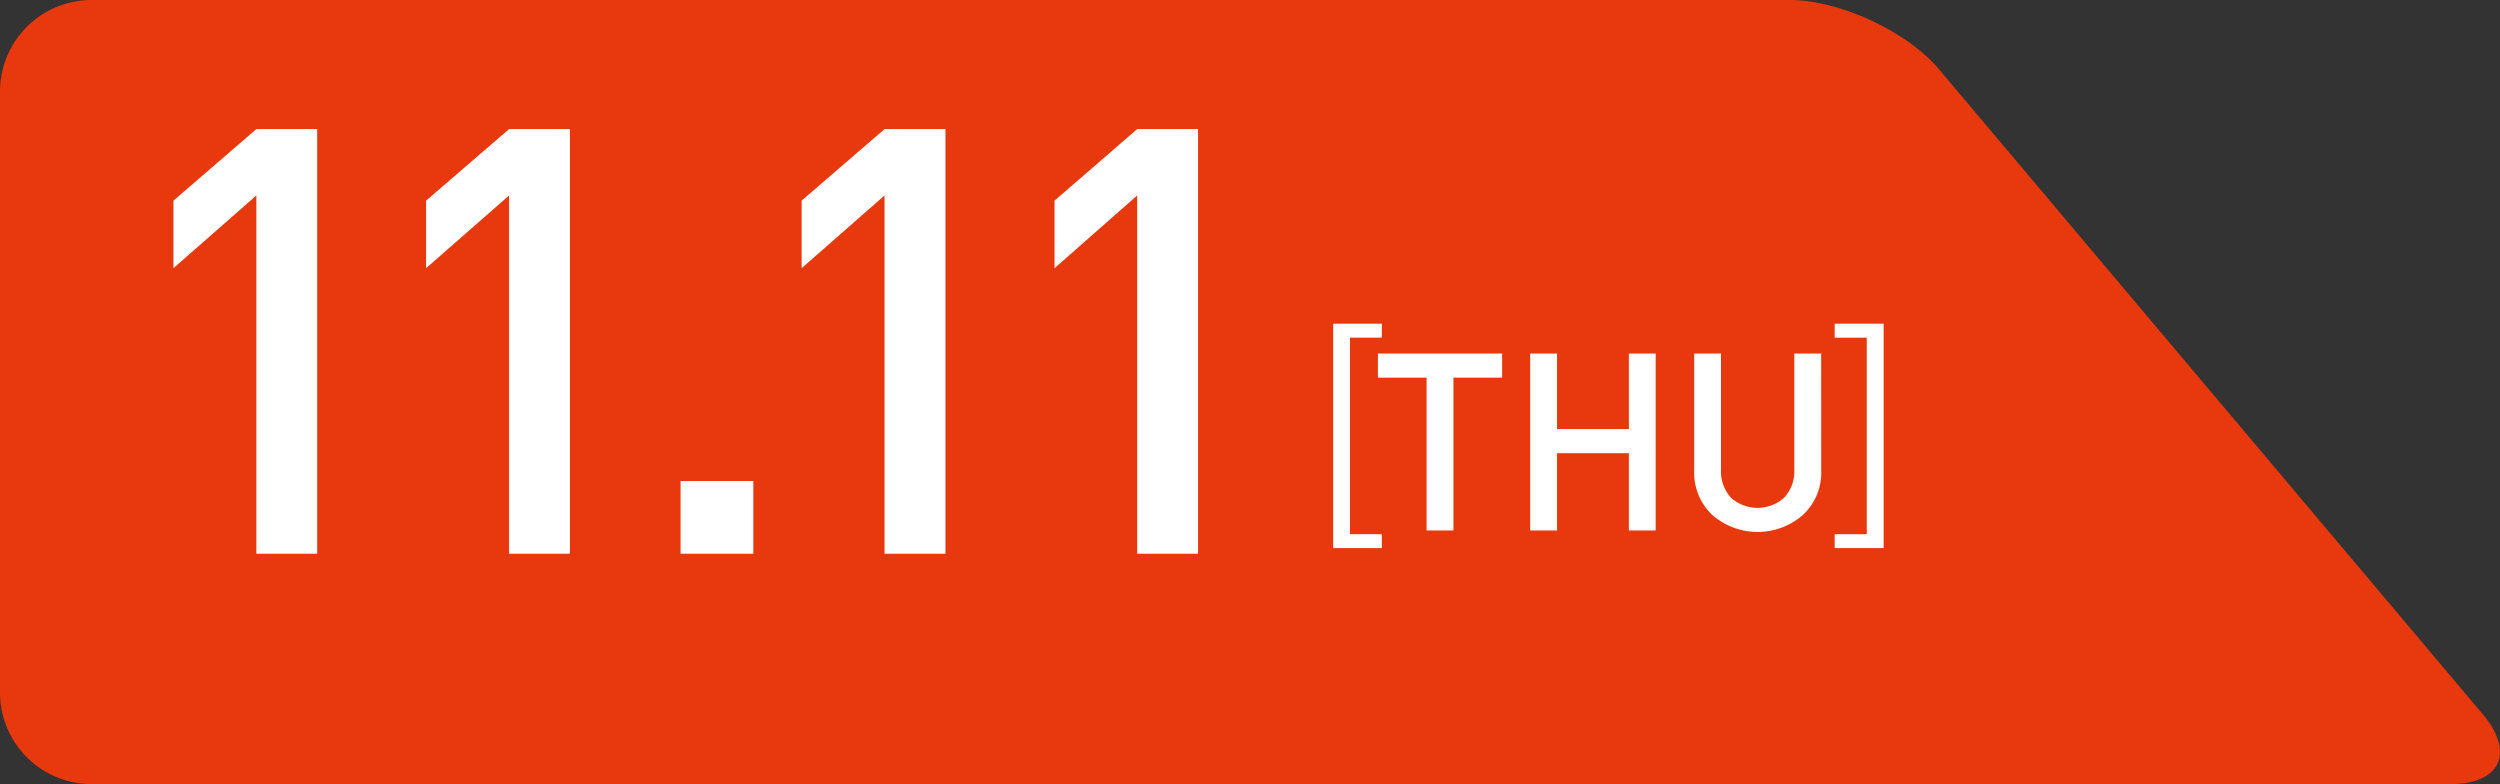
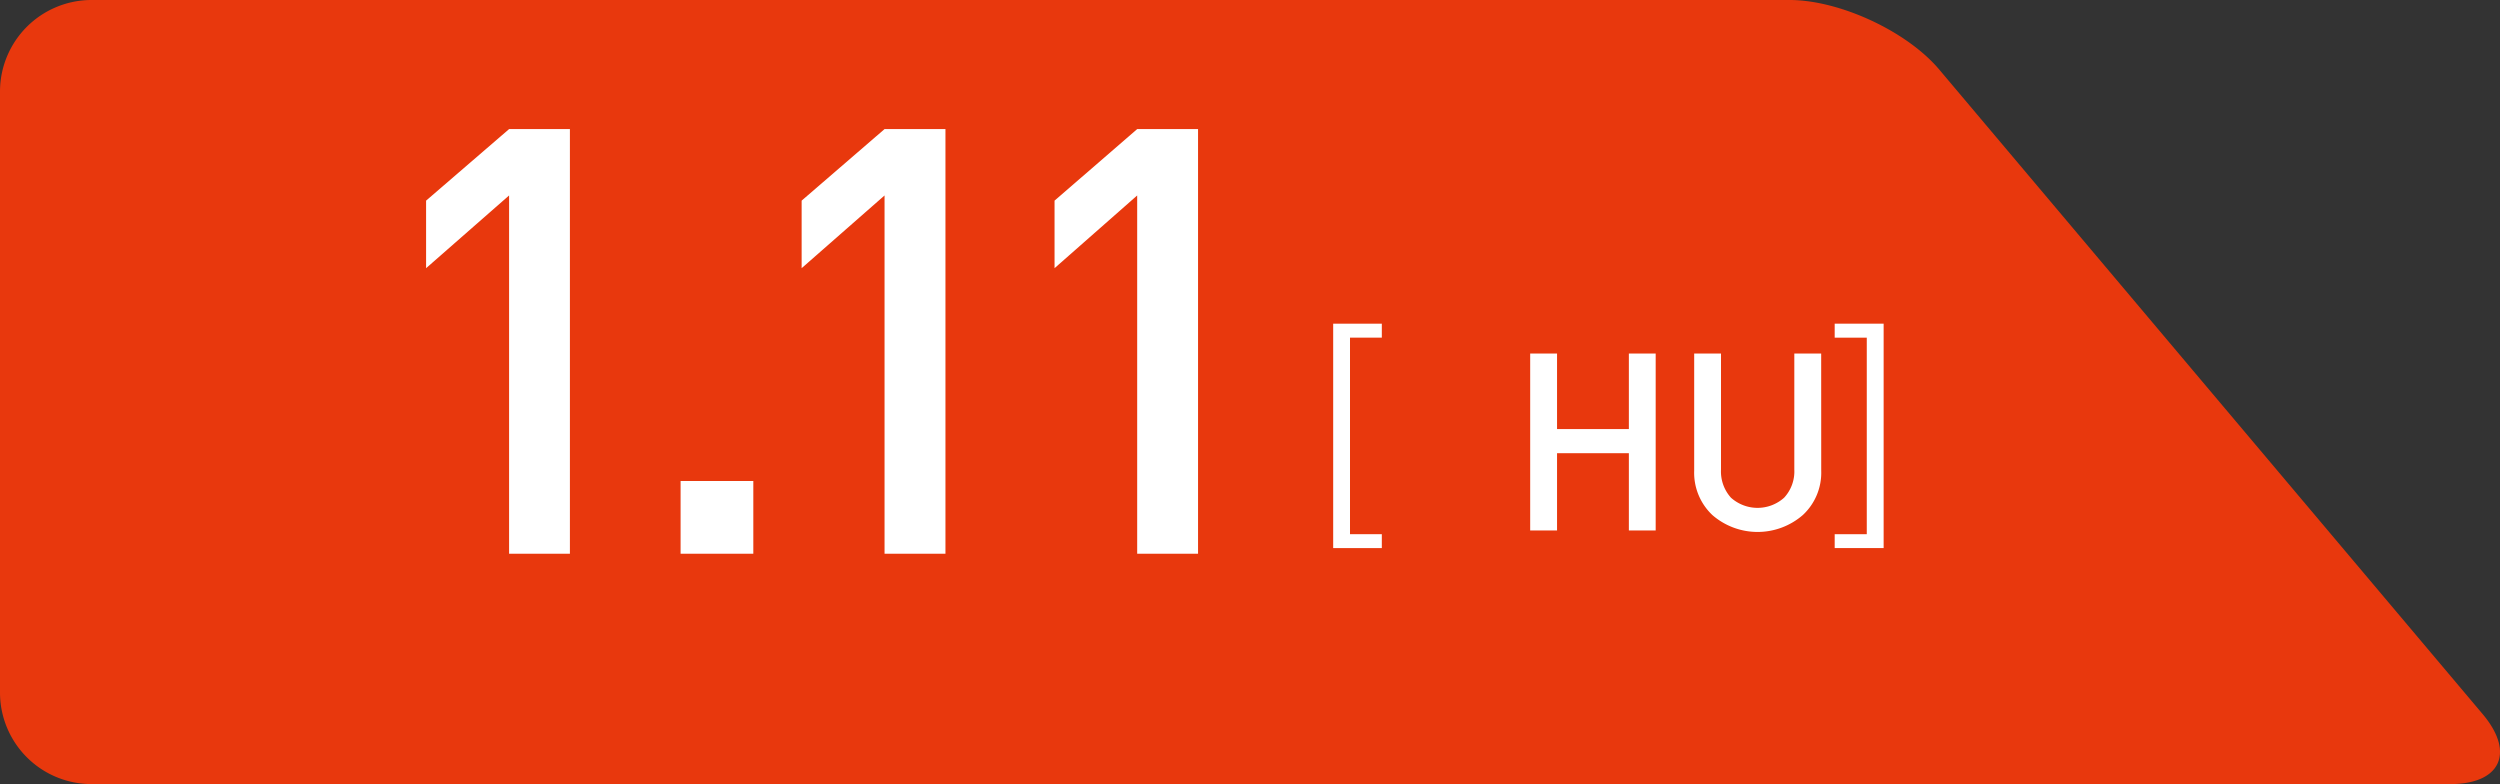
<svg xmlns="http://www.w3.org/2000/svg" viewBox="0 0 550 172.5">
  <rect x="0" y="0" width="550" height="172.5" fill="#333333" stroke="none" />
  <defs>
    <style>.cls-1{fill:#e8380d;}.cls-2{fill:#fff;}</style>
  </defs>
  <g id="レイヤー_2" data-name="レイヤー 2">
    <g id="レイヤー_4のコピー_3" data-name="レイヤー 4のコピー 3">
      <path class="cls-1" d="M546.21,157.13c7.12,8.46,3.91,15.37-7.15,15.37H20.1A20.15,20.15,0,0,1,0,152.4V20.1A20.15,20.15,0,0,1,20.1,0H393.69c11.05,0,25.92,6.91,33,15.37Z" />
    </g>
    <g id="レイヤー_1-2" data-name="レイヤー 1">
-       <path class="cls-2" d="M56.4,121.82V43L38.16,59V44.14L56.4,28.4H69.78v93.42Z" />
      <path class="cls-2" d="M112,121.82V43L93.74,59V44.14L112,28.4h13.38v93.42Z" />
      <path class="cls-2" d="M149.73,121.82v-16h16v16Z" />
      <path class="cls-2" d="M194.6,121.82V43L176.36,59V44.14L194.6,28.4H208v93.42Z" />
      <path class="cls-2" d="M250.18,121.82V43L232,59V44.14L250.18,28.4h13.39v93.42Z" />
      <path class="cls-2" d="M304,120.58H293.3V71.21H304v3.07h-7v43.24h7Z" />
-       <path class="cls-2" d="M319.76,83.08V116.7h-5.91V83.08H303.14v-5.3h27.33v5.3Z" />
      <path class="cls-2" d="M358.35,116.7v-17h-15.8v17h-5.91V77.78h5.91V94.4h15.8V77.78h5.9V116.7Z" />
      <path class="cls-2" d="M400.67,103.58a12.69,12.69,0,0,1-4.05,9.73,15.17,15.17,0,0,1-19.9,0,12.79,12.79,0,0,1-4-9.73V77.78h5.9v25.53a8.6,8.6,0,0,0,2.19,6.18,8.76,8.76,0,0,0,11.7,0,8.5,8.5,0,0,0,2.24-6.18V77.78h5.91Z" />
      <path class="cls-2" d="M403.63,71.21H414.4v49.37H403.63v-3.06h7.06V74.28h-7.06Z" />
    </g>
  </g>
</svg>